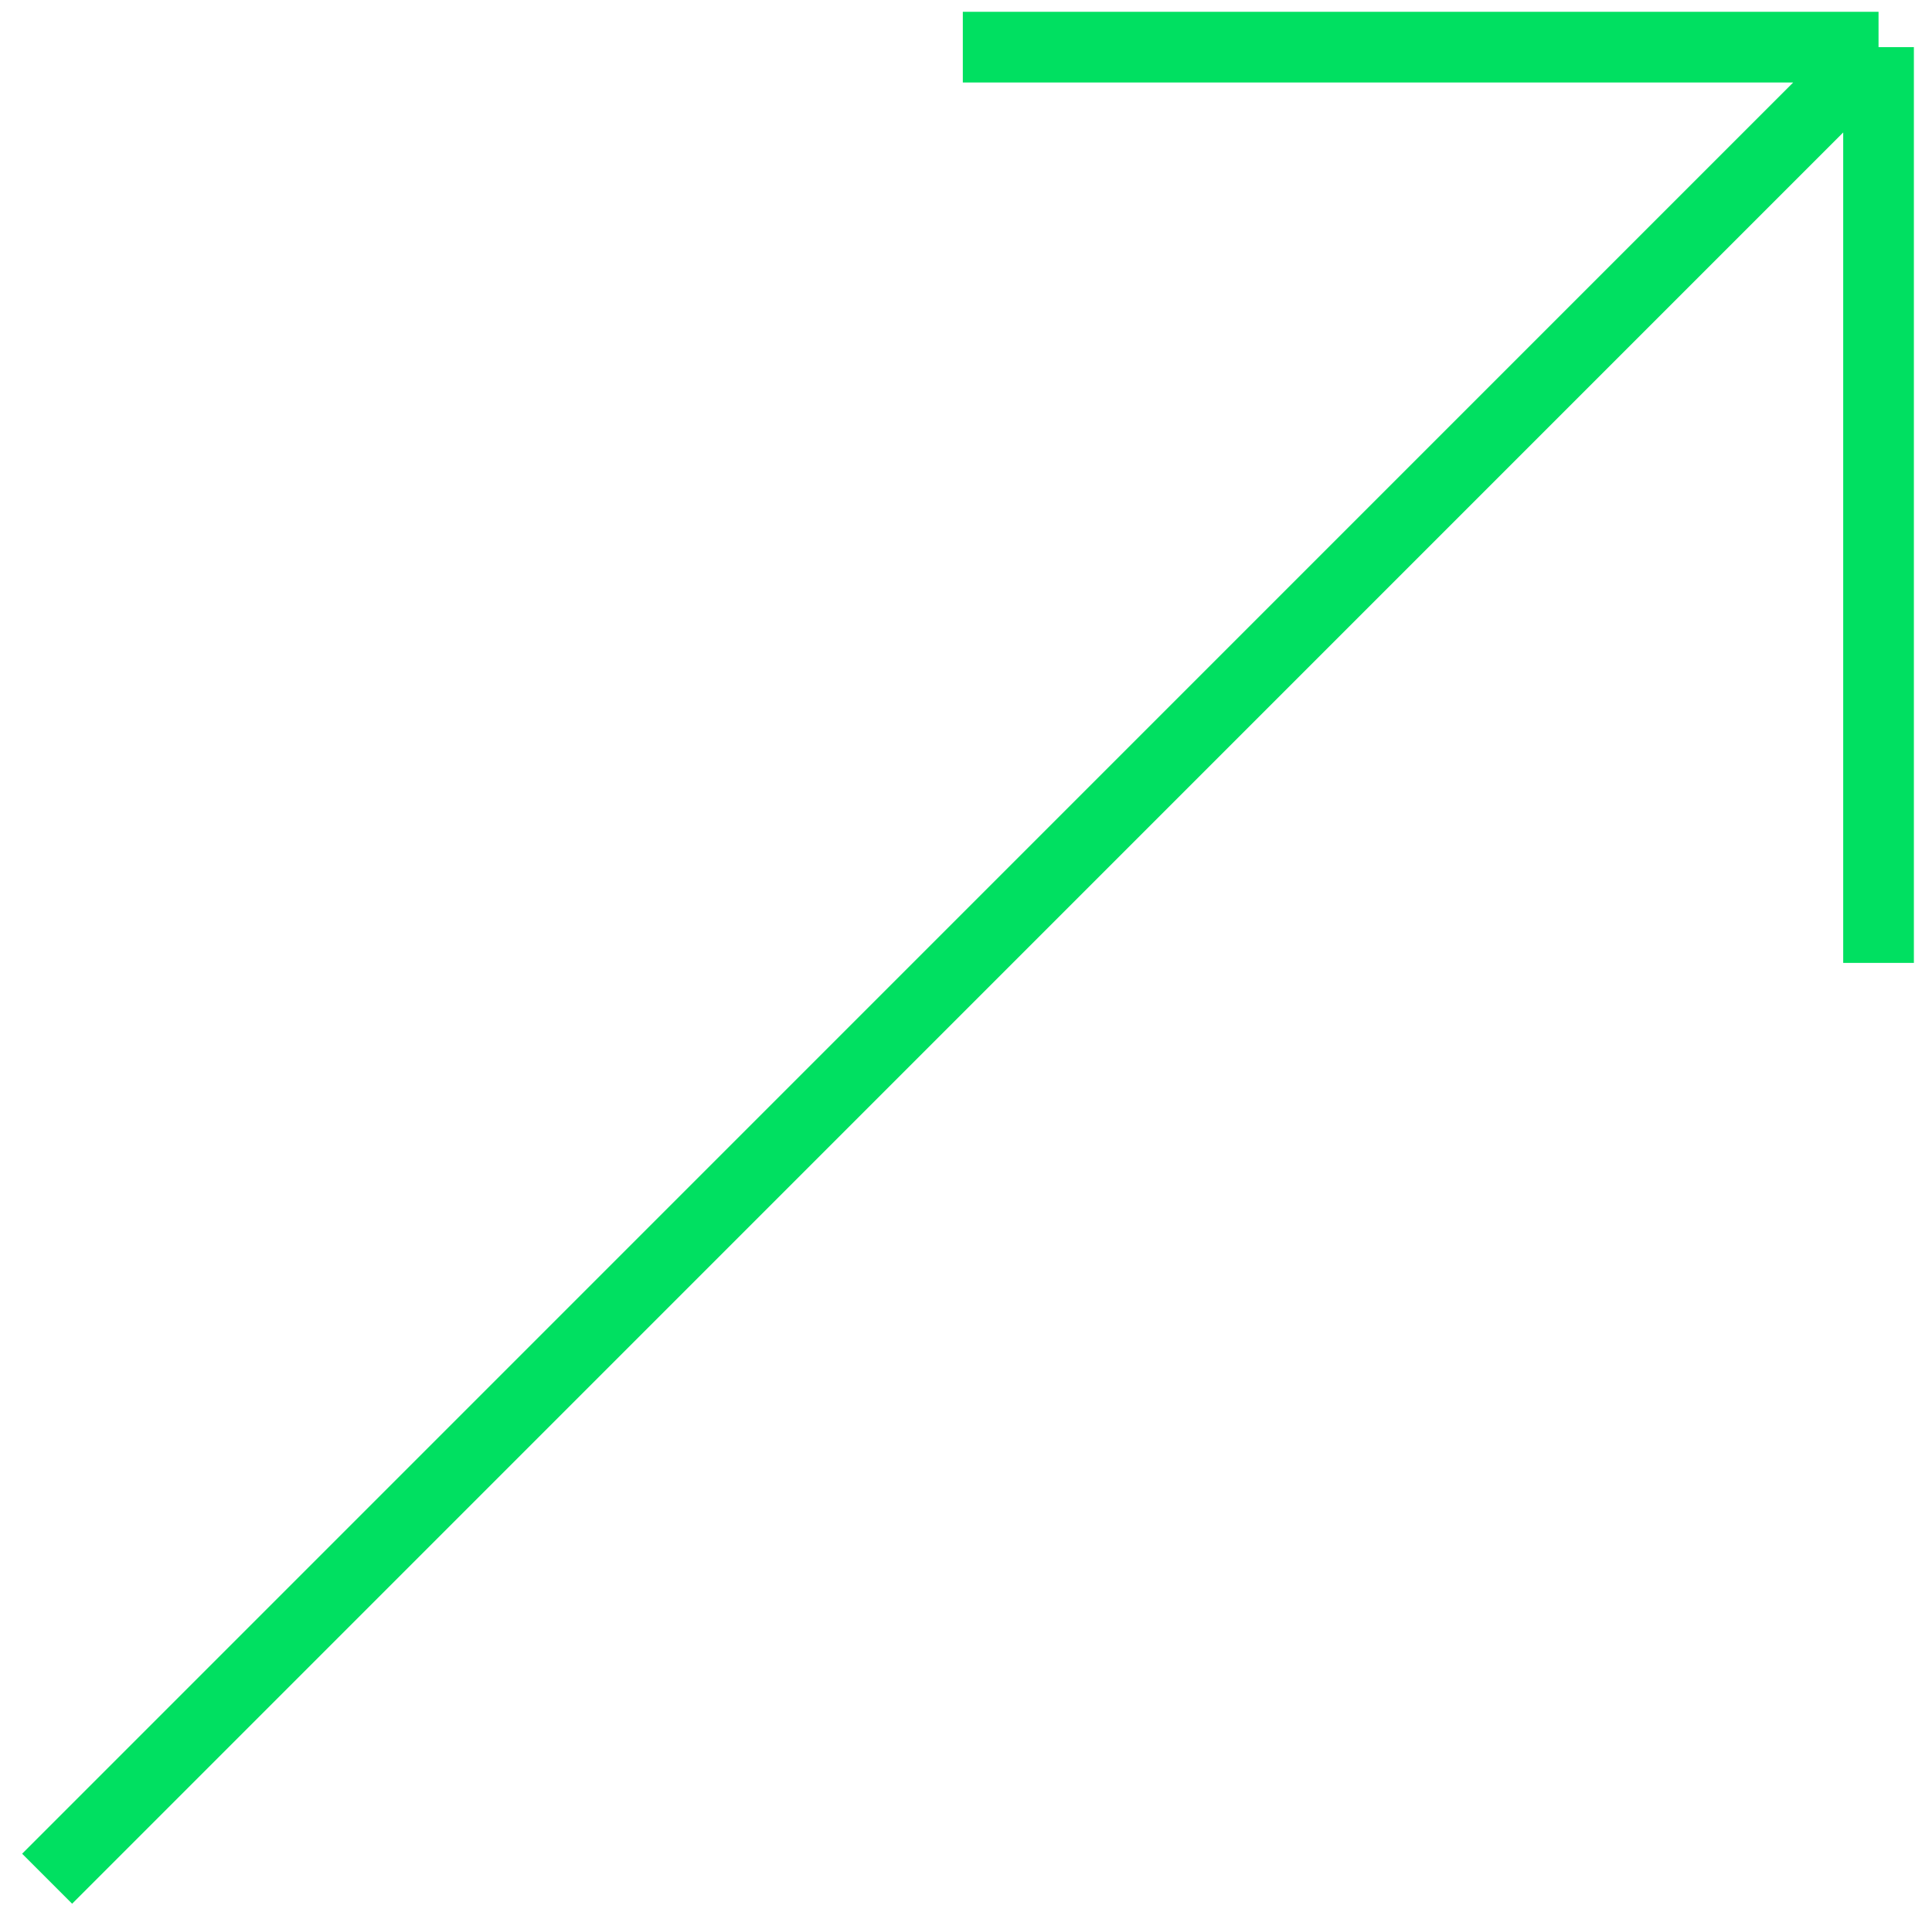
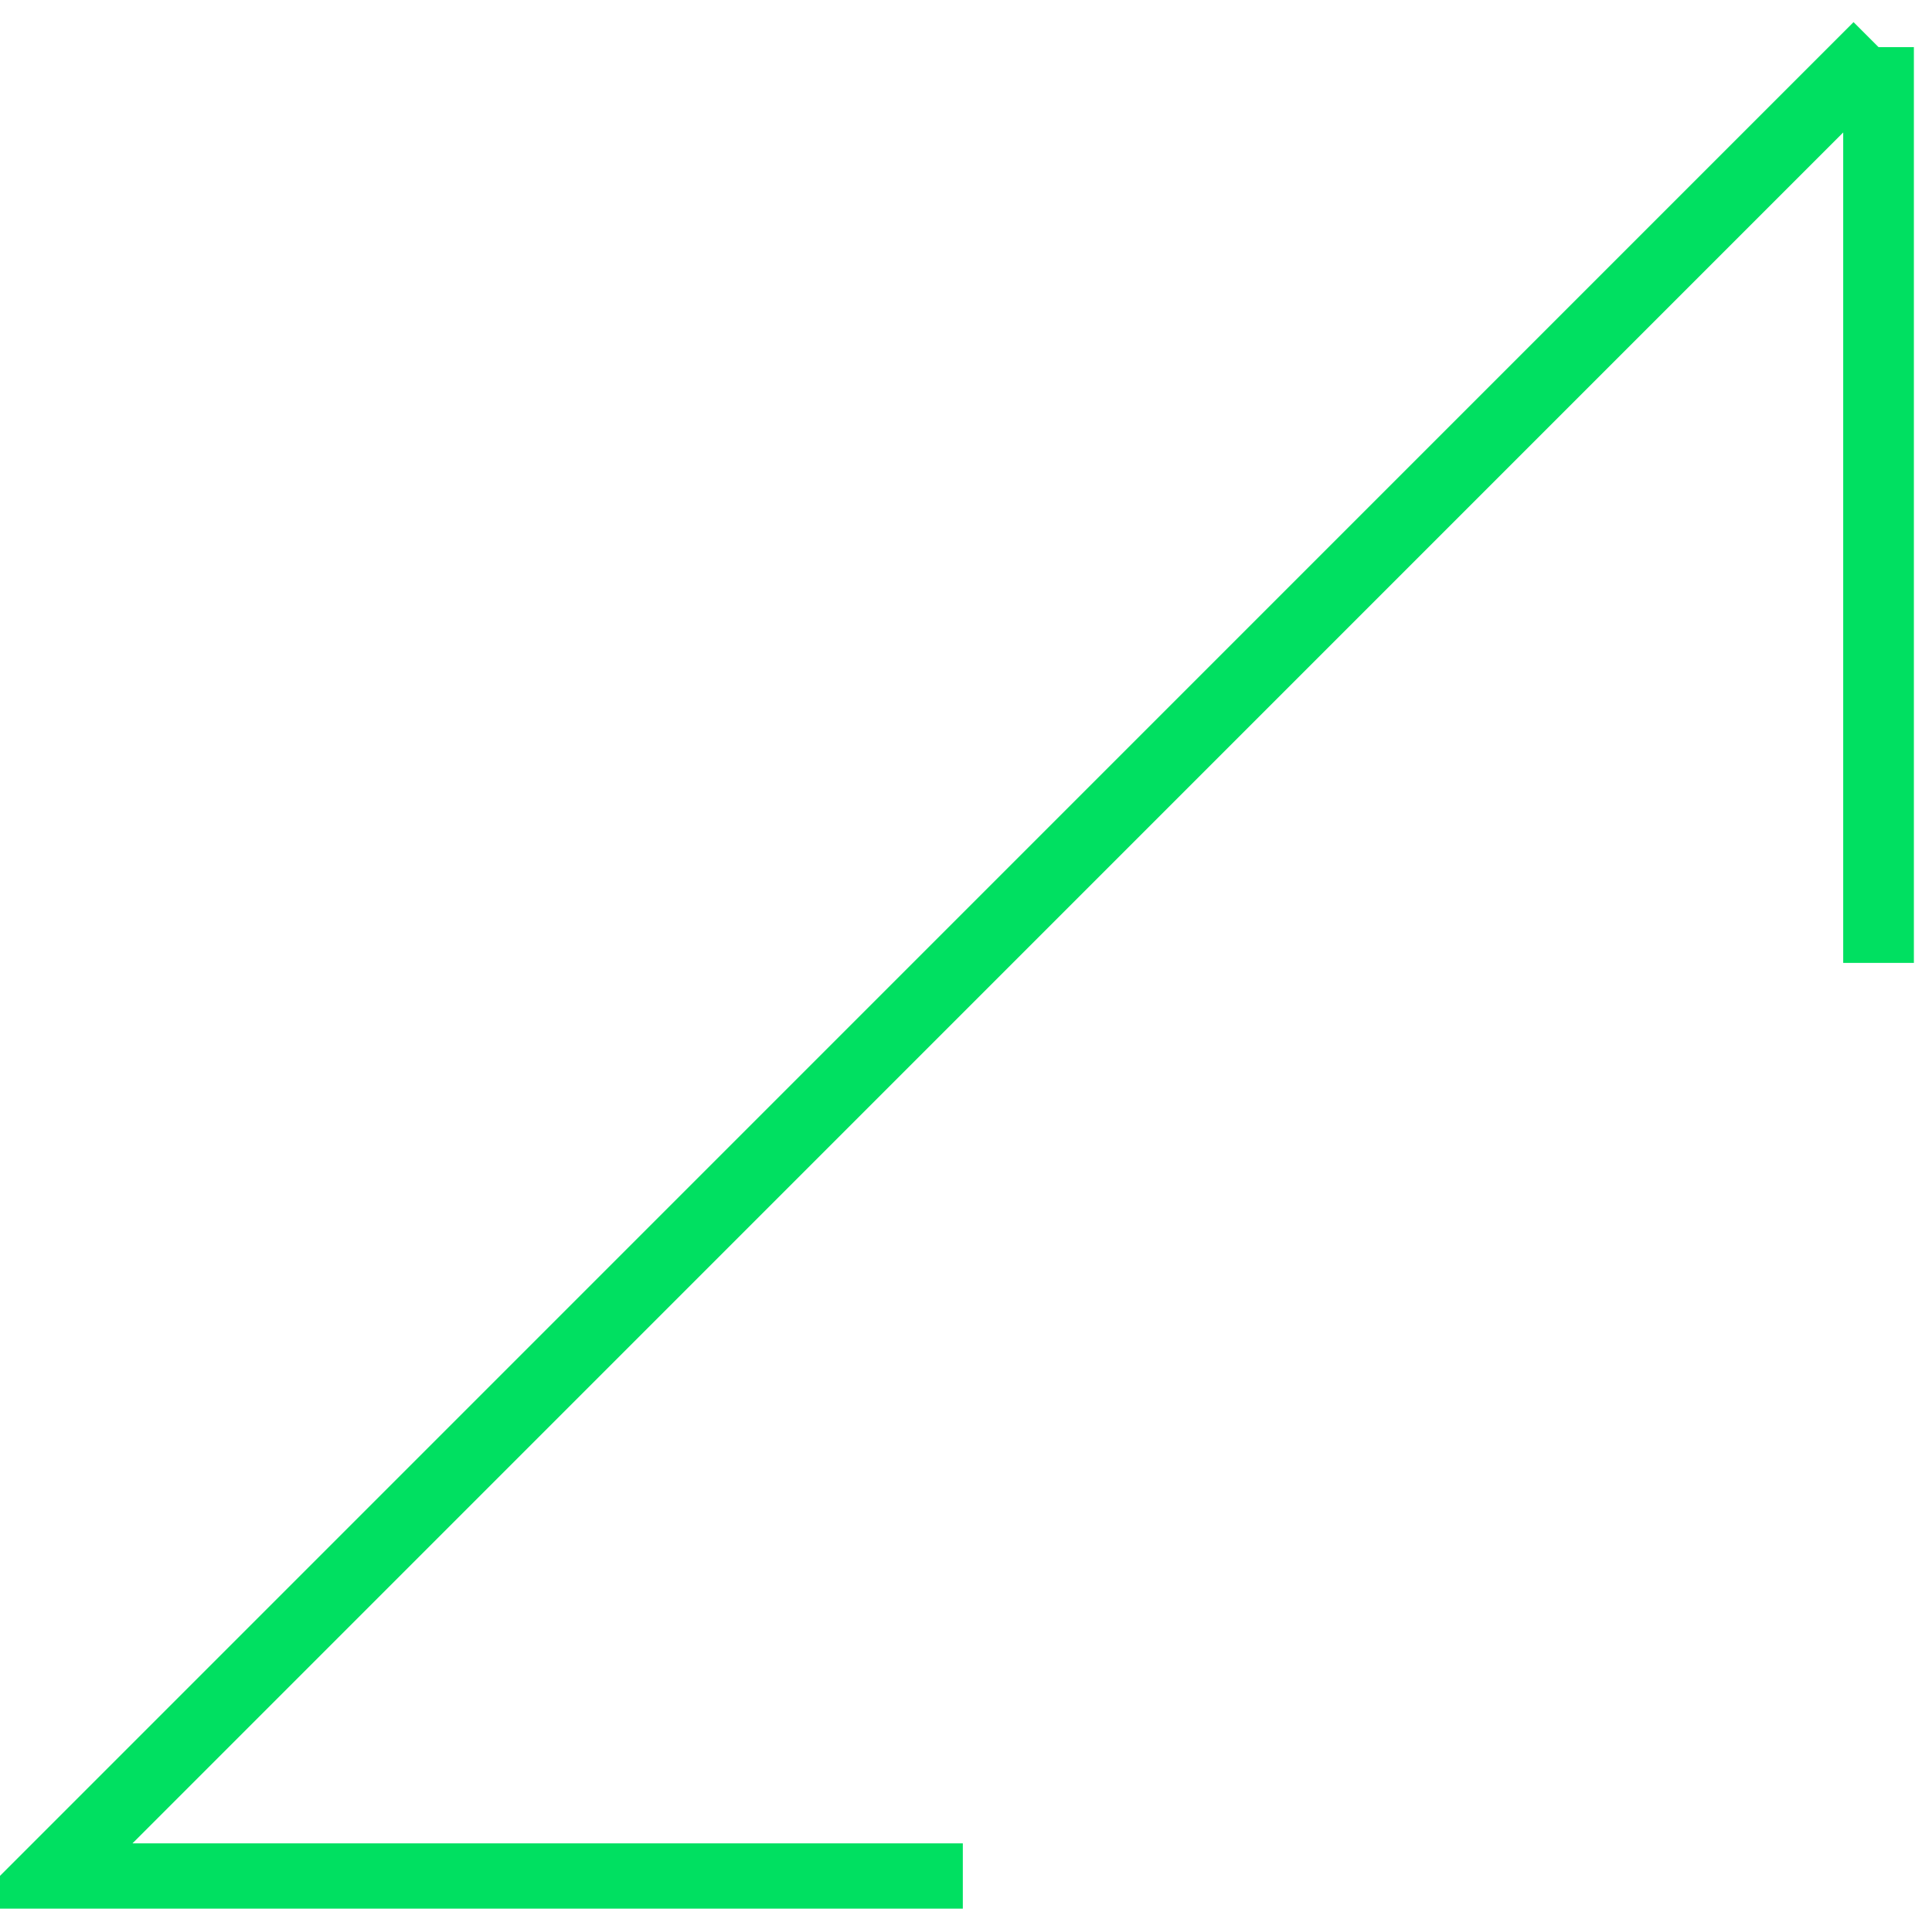
<svg xmlns="http://www.w3.org/2000/svg" width="82" height="81" viewBox="0 0 82 81" fill="none">
-   <path d="M79.731 2L2 79.731M79.731 2H40.865M79.731 2V40.865" stroke="#00E061" stroke-width="3" />
+   <path d="M79.731 2L2 79.731H40.865M79.731 2V40.865" stroke="#00E061" stroke-width="3" />
</svg>